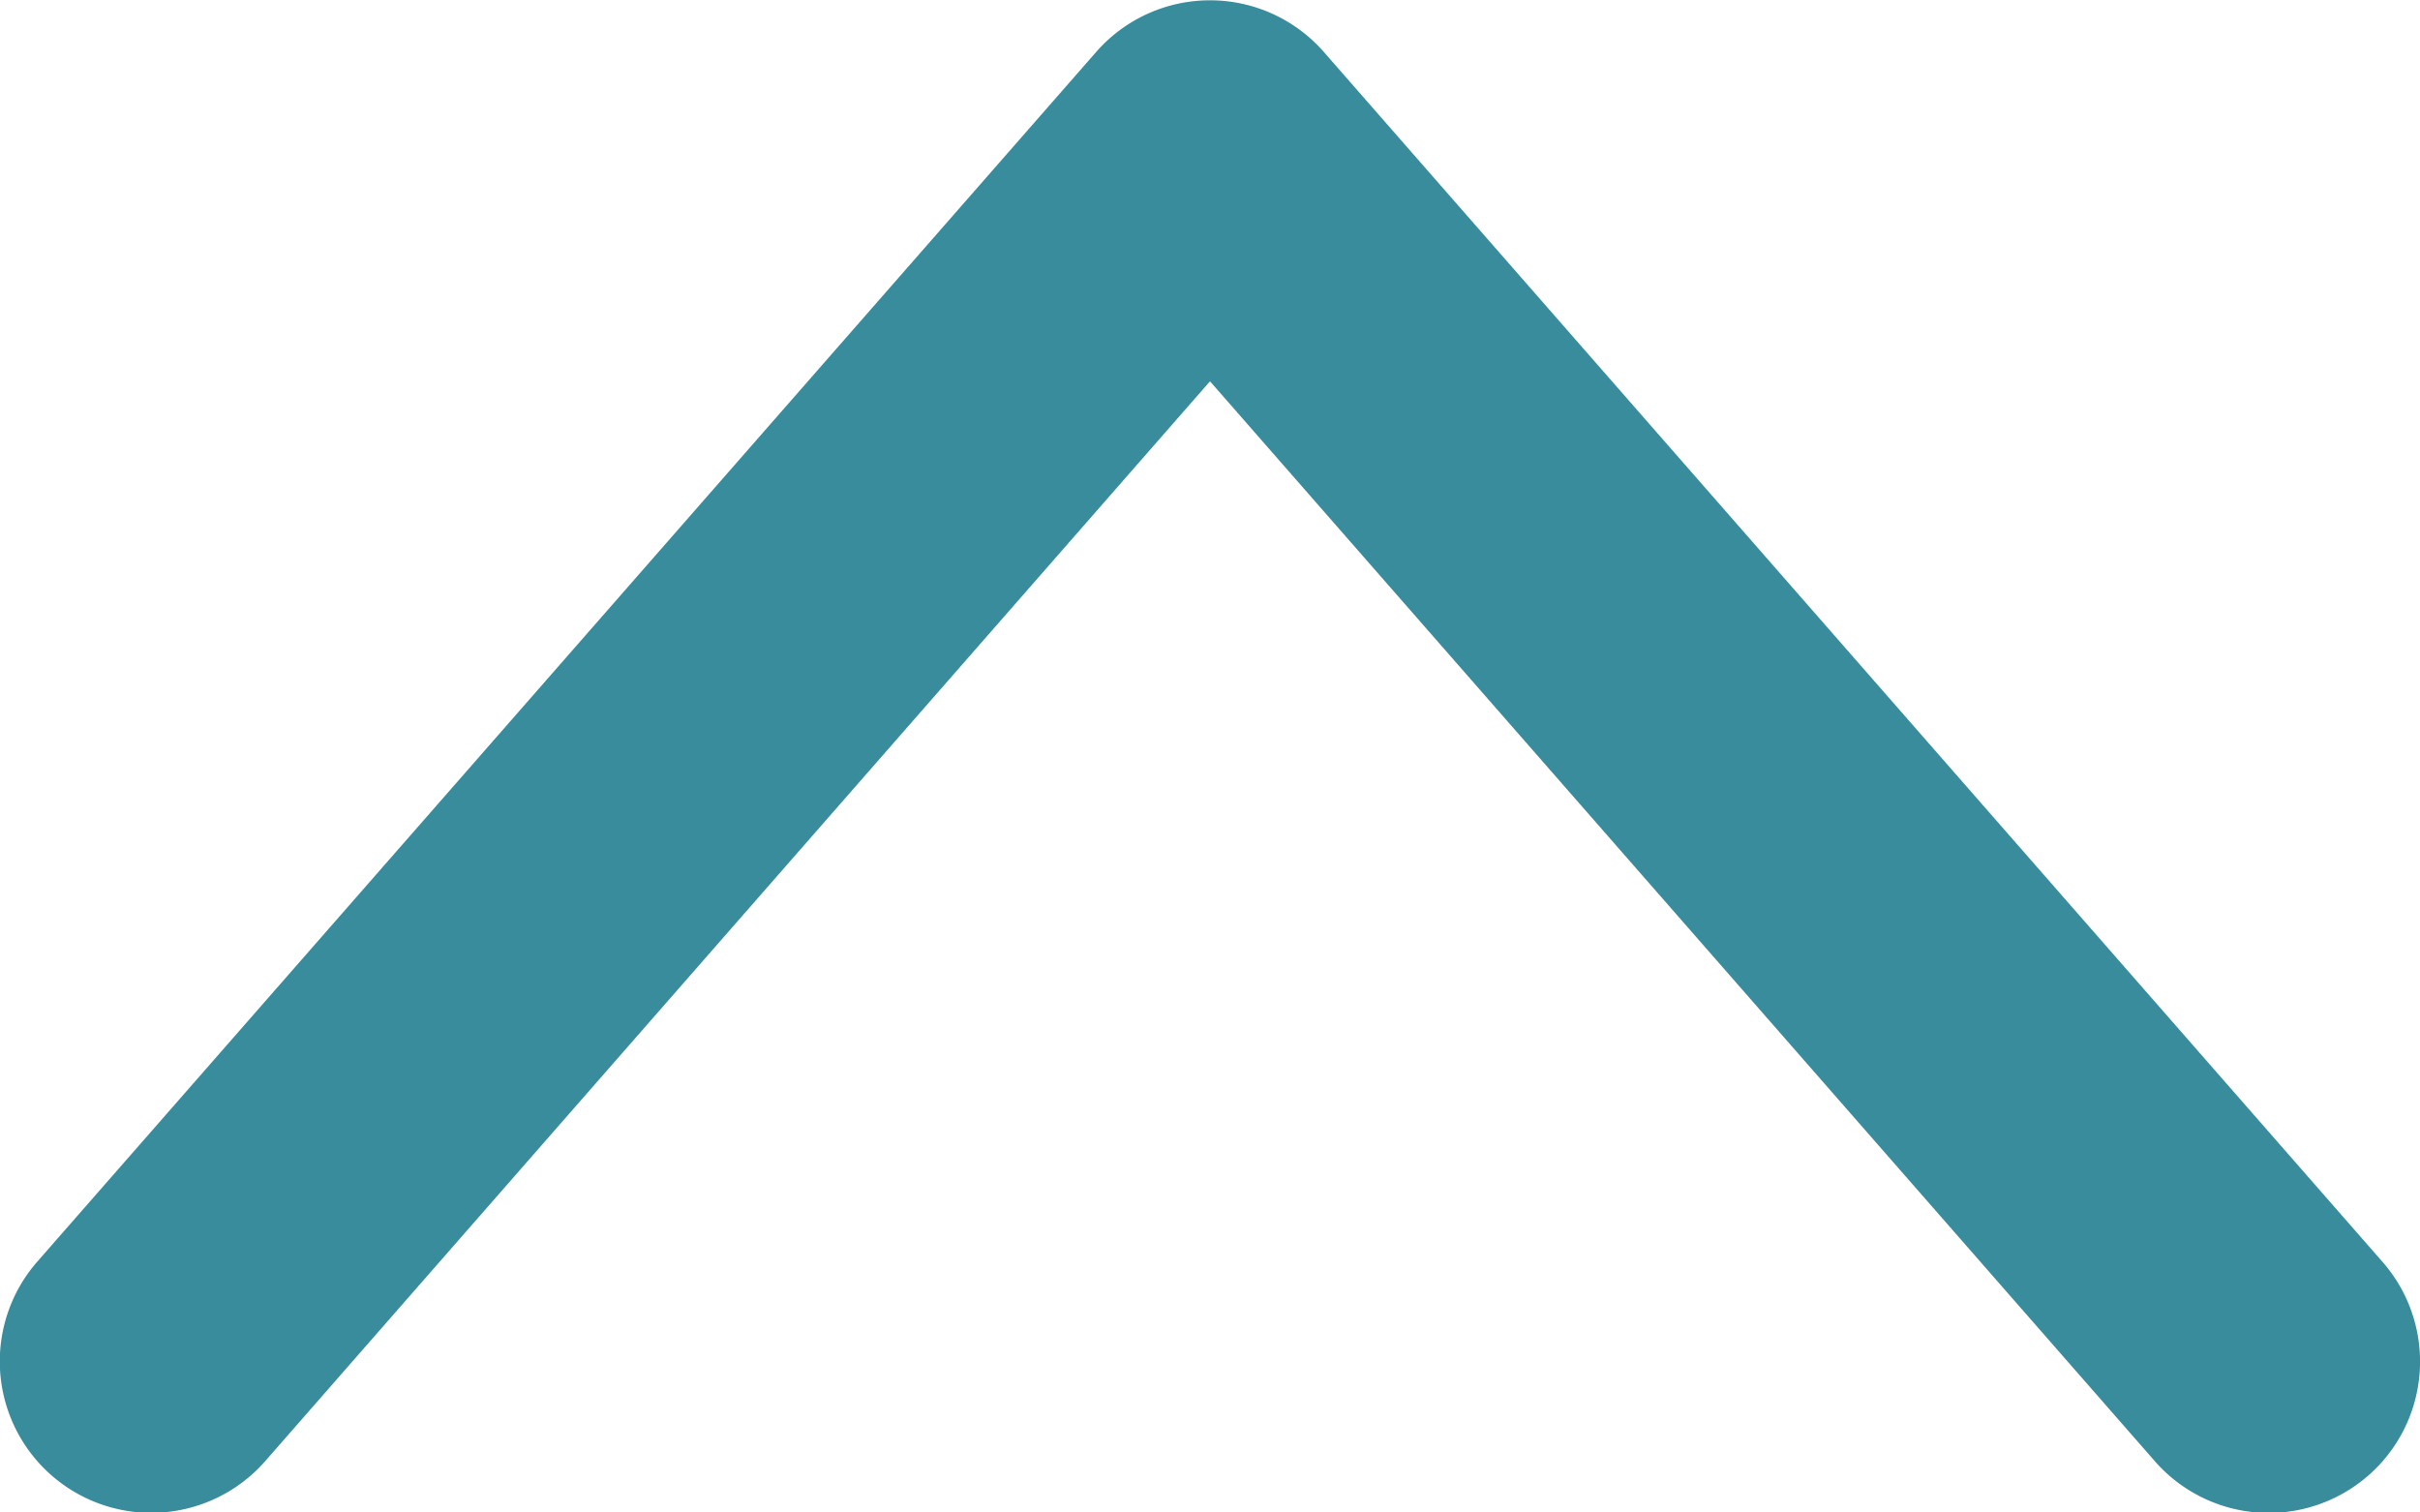
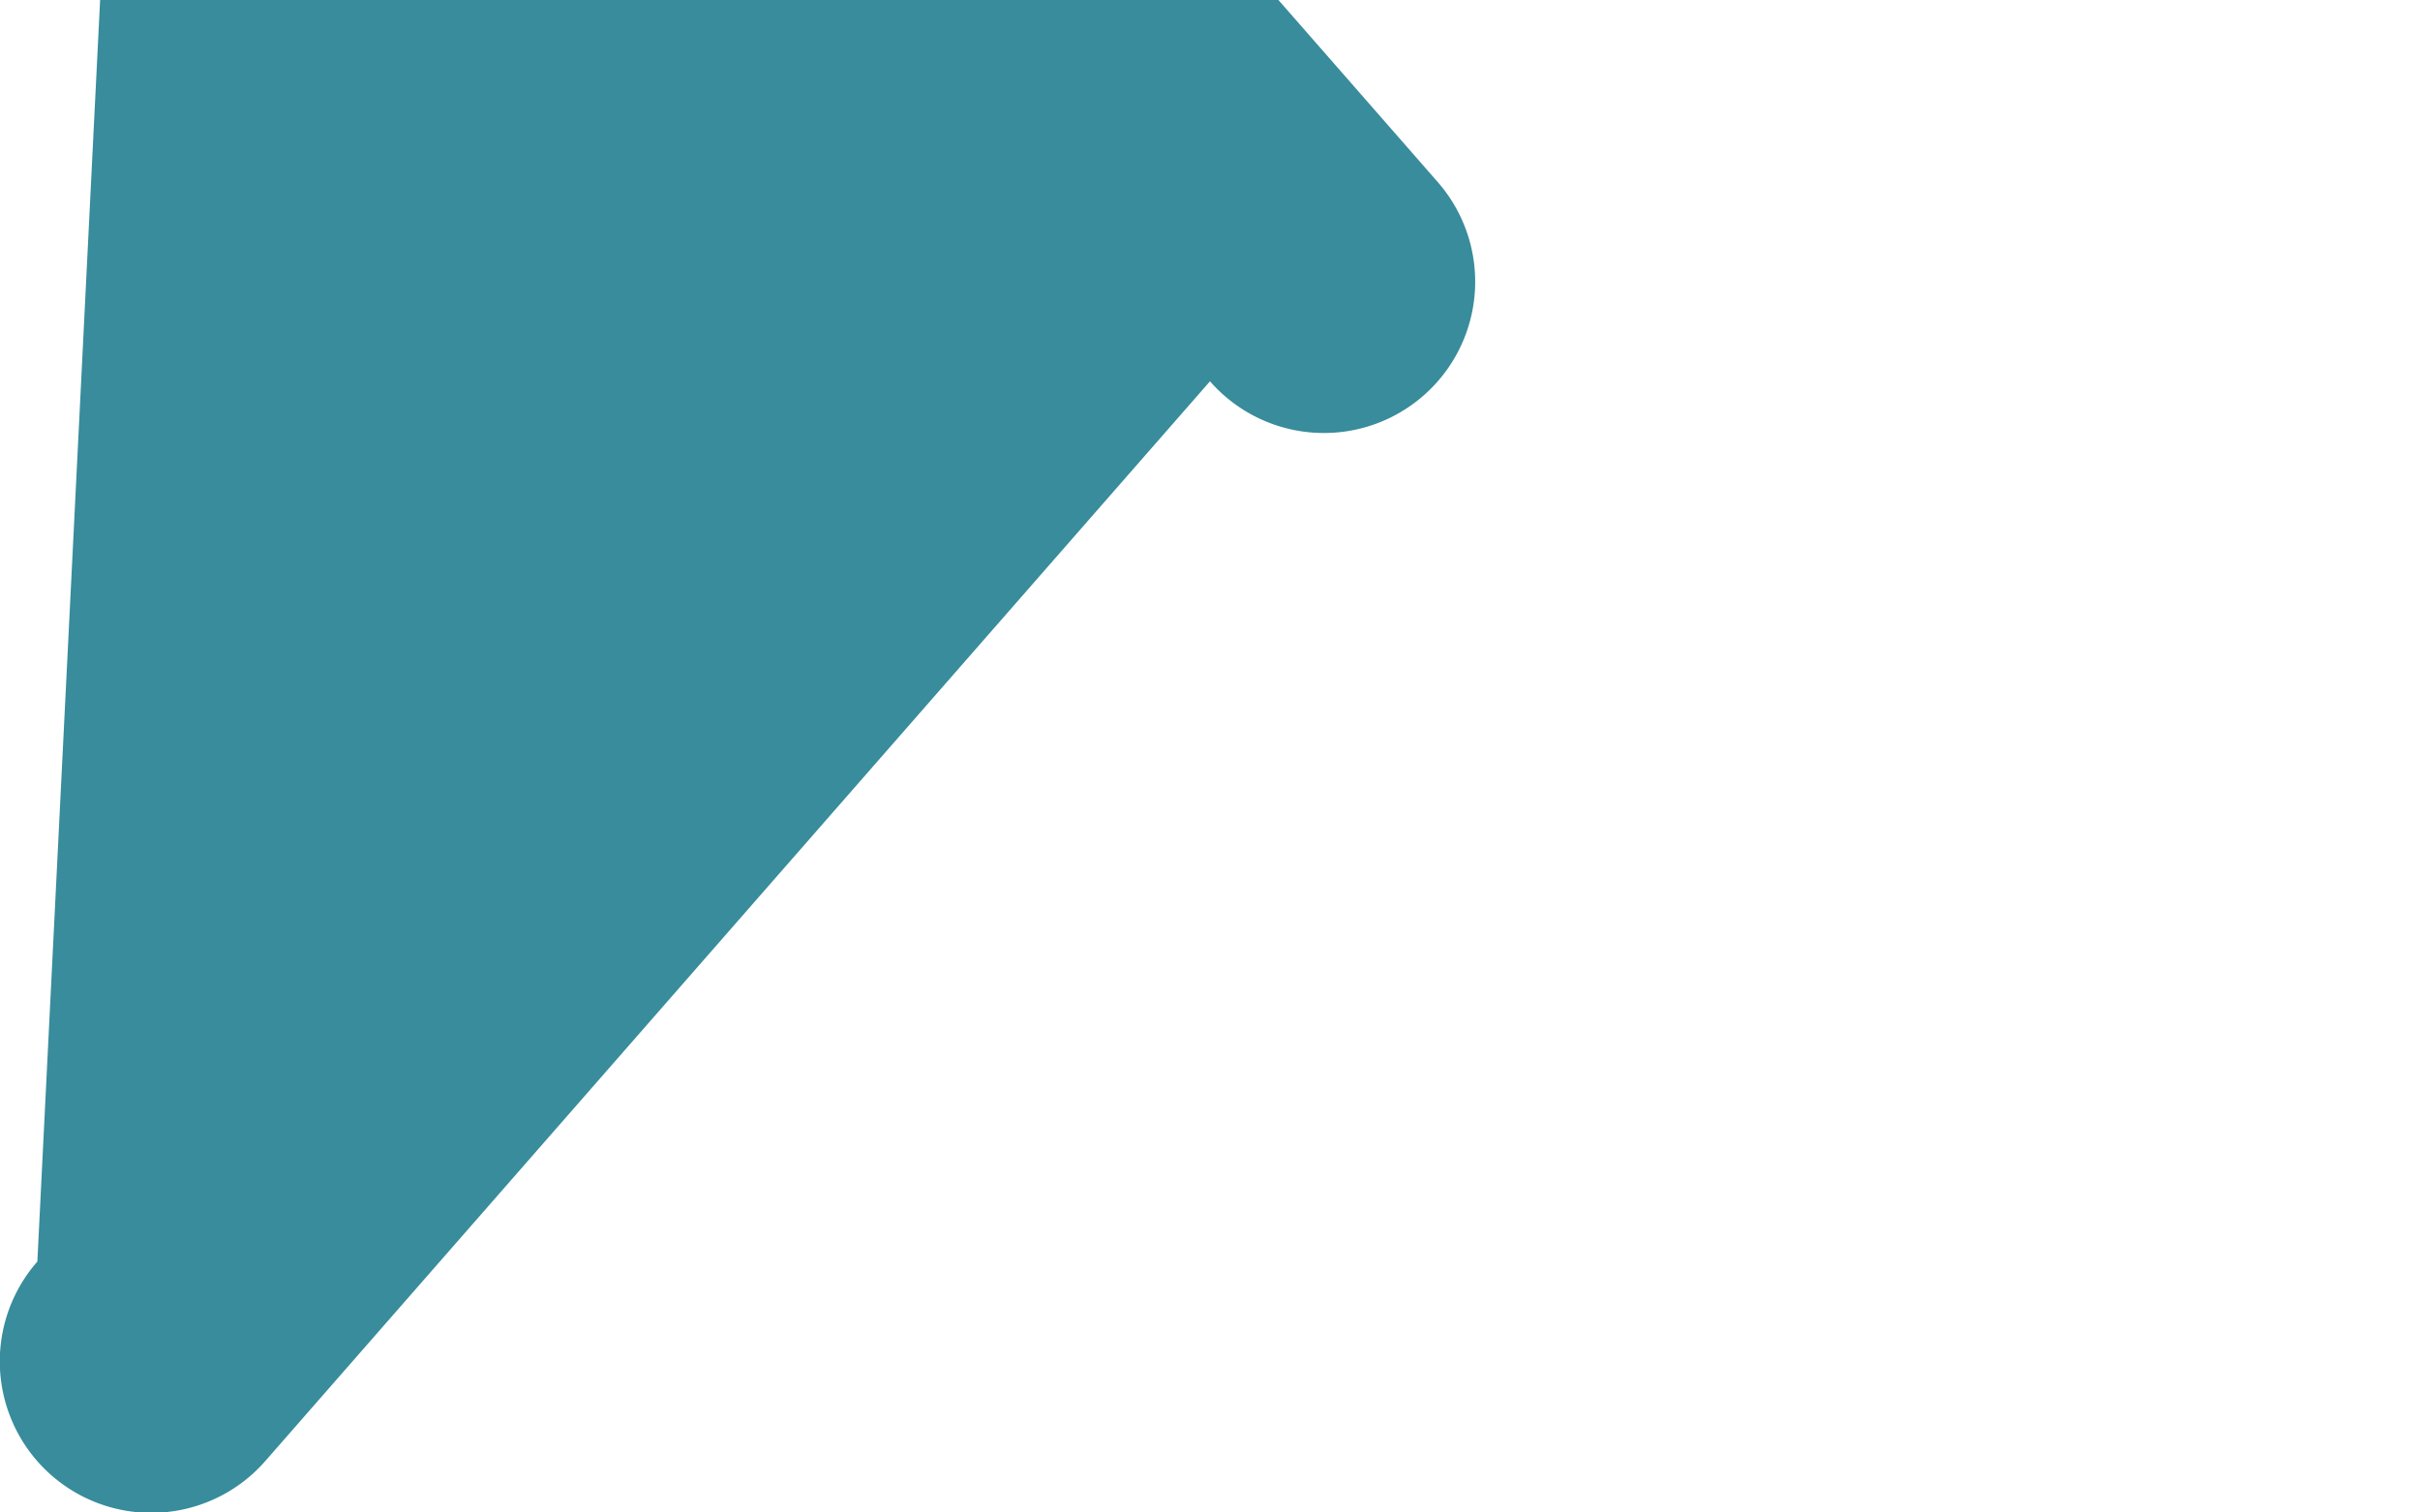
<svg xmlns="http://www.w3.org/2000/svg" width="16" height="10" viewBox="0 0 16 10">
  <g id="arrow-right" transform="translate(25.6 -12.799) rotate(90)">
-     <path id="Path_37" data-name="Path 37" d="M172.32,128.247A1,1,0,1,0,171,129.753l7.14,6.247L171,142.247a1,1,0,1,0,1.317,1.506l8-7a1,1,0,0,0,0-1.506Zm0,0" transform="translate(193.46 153.6) rotate(180)" fill="#388c9b" />
+     <path id="Path_37" data-name="Path 37" d="M172.32,128.247A1,1,0,1,0,171,129.753l7.14,6.247a1,1,0,1,0,1.317,1.506l8-7a1,1,0,0,0,0-1.506Zm0,0" transform="translate(193.46 153.6) rotate(180)" fill="#388c9b" />
  </g>
</svg>